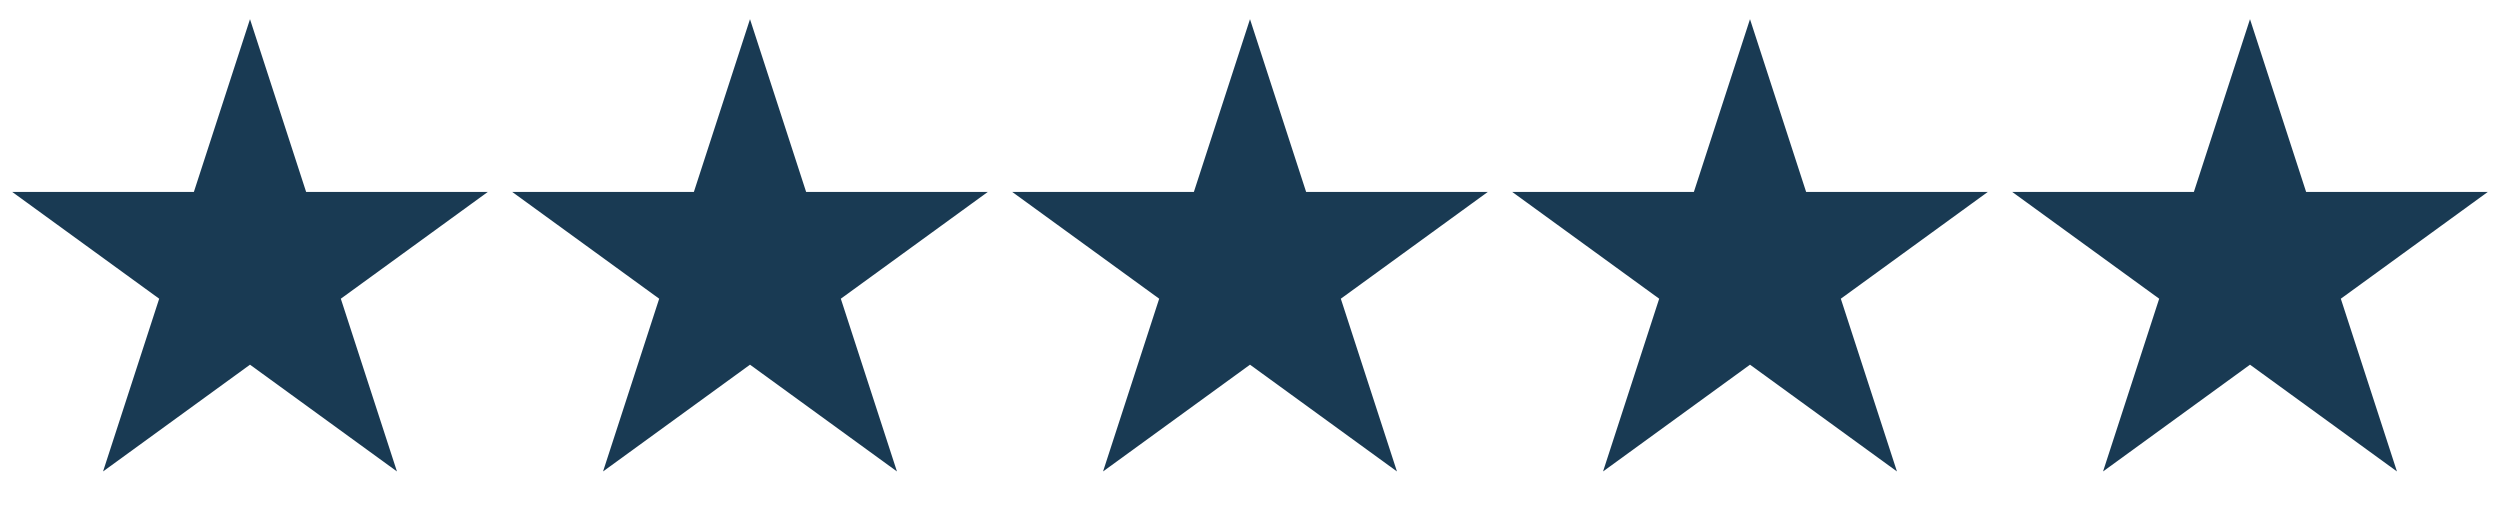
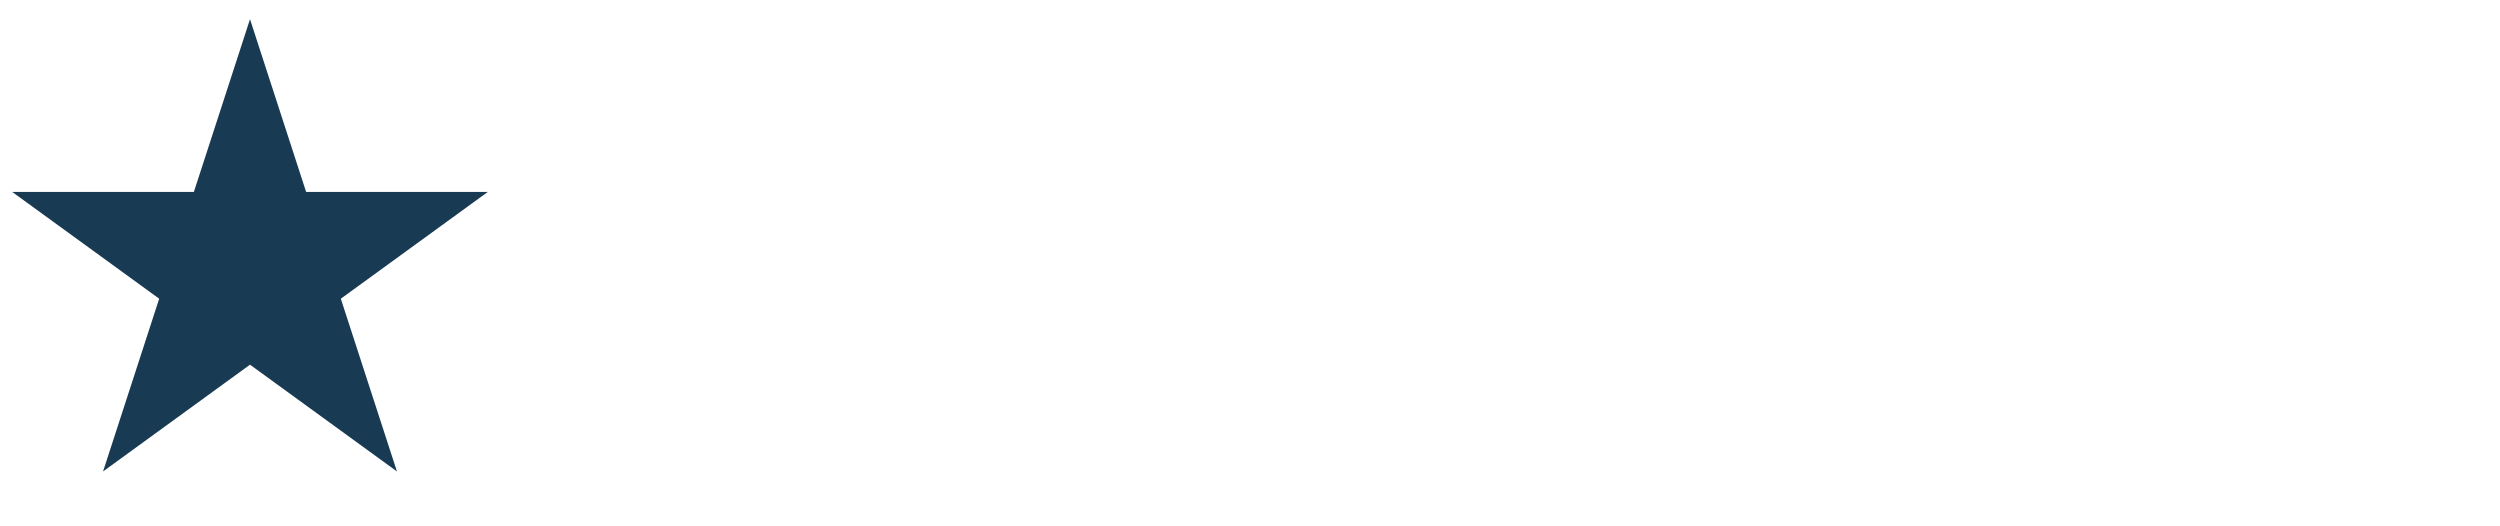
<svg xmlns="http://www.w3.org/2000/svg" width="95" height="20" viewBox="0 0 95 20" fill="none">
  <path d="M9.5 0.729L11.633 7.294H18.535L12.951 11.351L15.084 17.915L9.5 13.858L3.916 17.915L6.049 11.351L0.465 7.294H7.367L9.5 0.729Z" fill="#193A53" />
-   <path d="M28.5 0.729L30.633 7.294H37.535L31.951 11.351L34.084 17.915L28.5 13.858L22.916 17.915L25.049 11.351L19.465 7.294H26.367L28.5 0.729Z" fill="#193A53" />
-   <path d="M47.5 0.729L49.633 7.294H56.535L50.951 11.351L53.084 17.915L47.5 13.858L41.916 17.915L44.049 11.351L38.465 7.294H45.367L47.5 0.729Z" fill="#193A53" />
-   <path d="M66.5 0.729L68.633 7.294H75.535L69.951 11.351L72.084 17.915L66.5 13.858L60.916 17.915L63.049 11.351L57.465 7.294H64.367L66.5 0.729Z" fill="#193A53" />
-   <path d="M85.5 0.729L87.633 7.294H94.535L88.951 11.351L91.084 17.915L85.5 13.858L79.916 17.915L82.049 11.351L76.465 7.294H83.367L85.5 0.729Z" fill="#193A53" />
</svg>